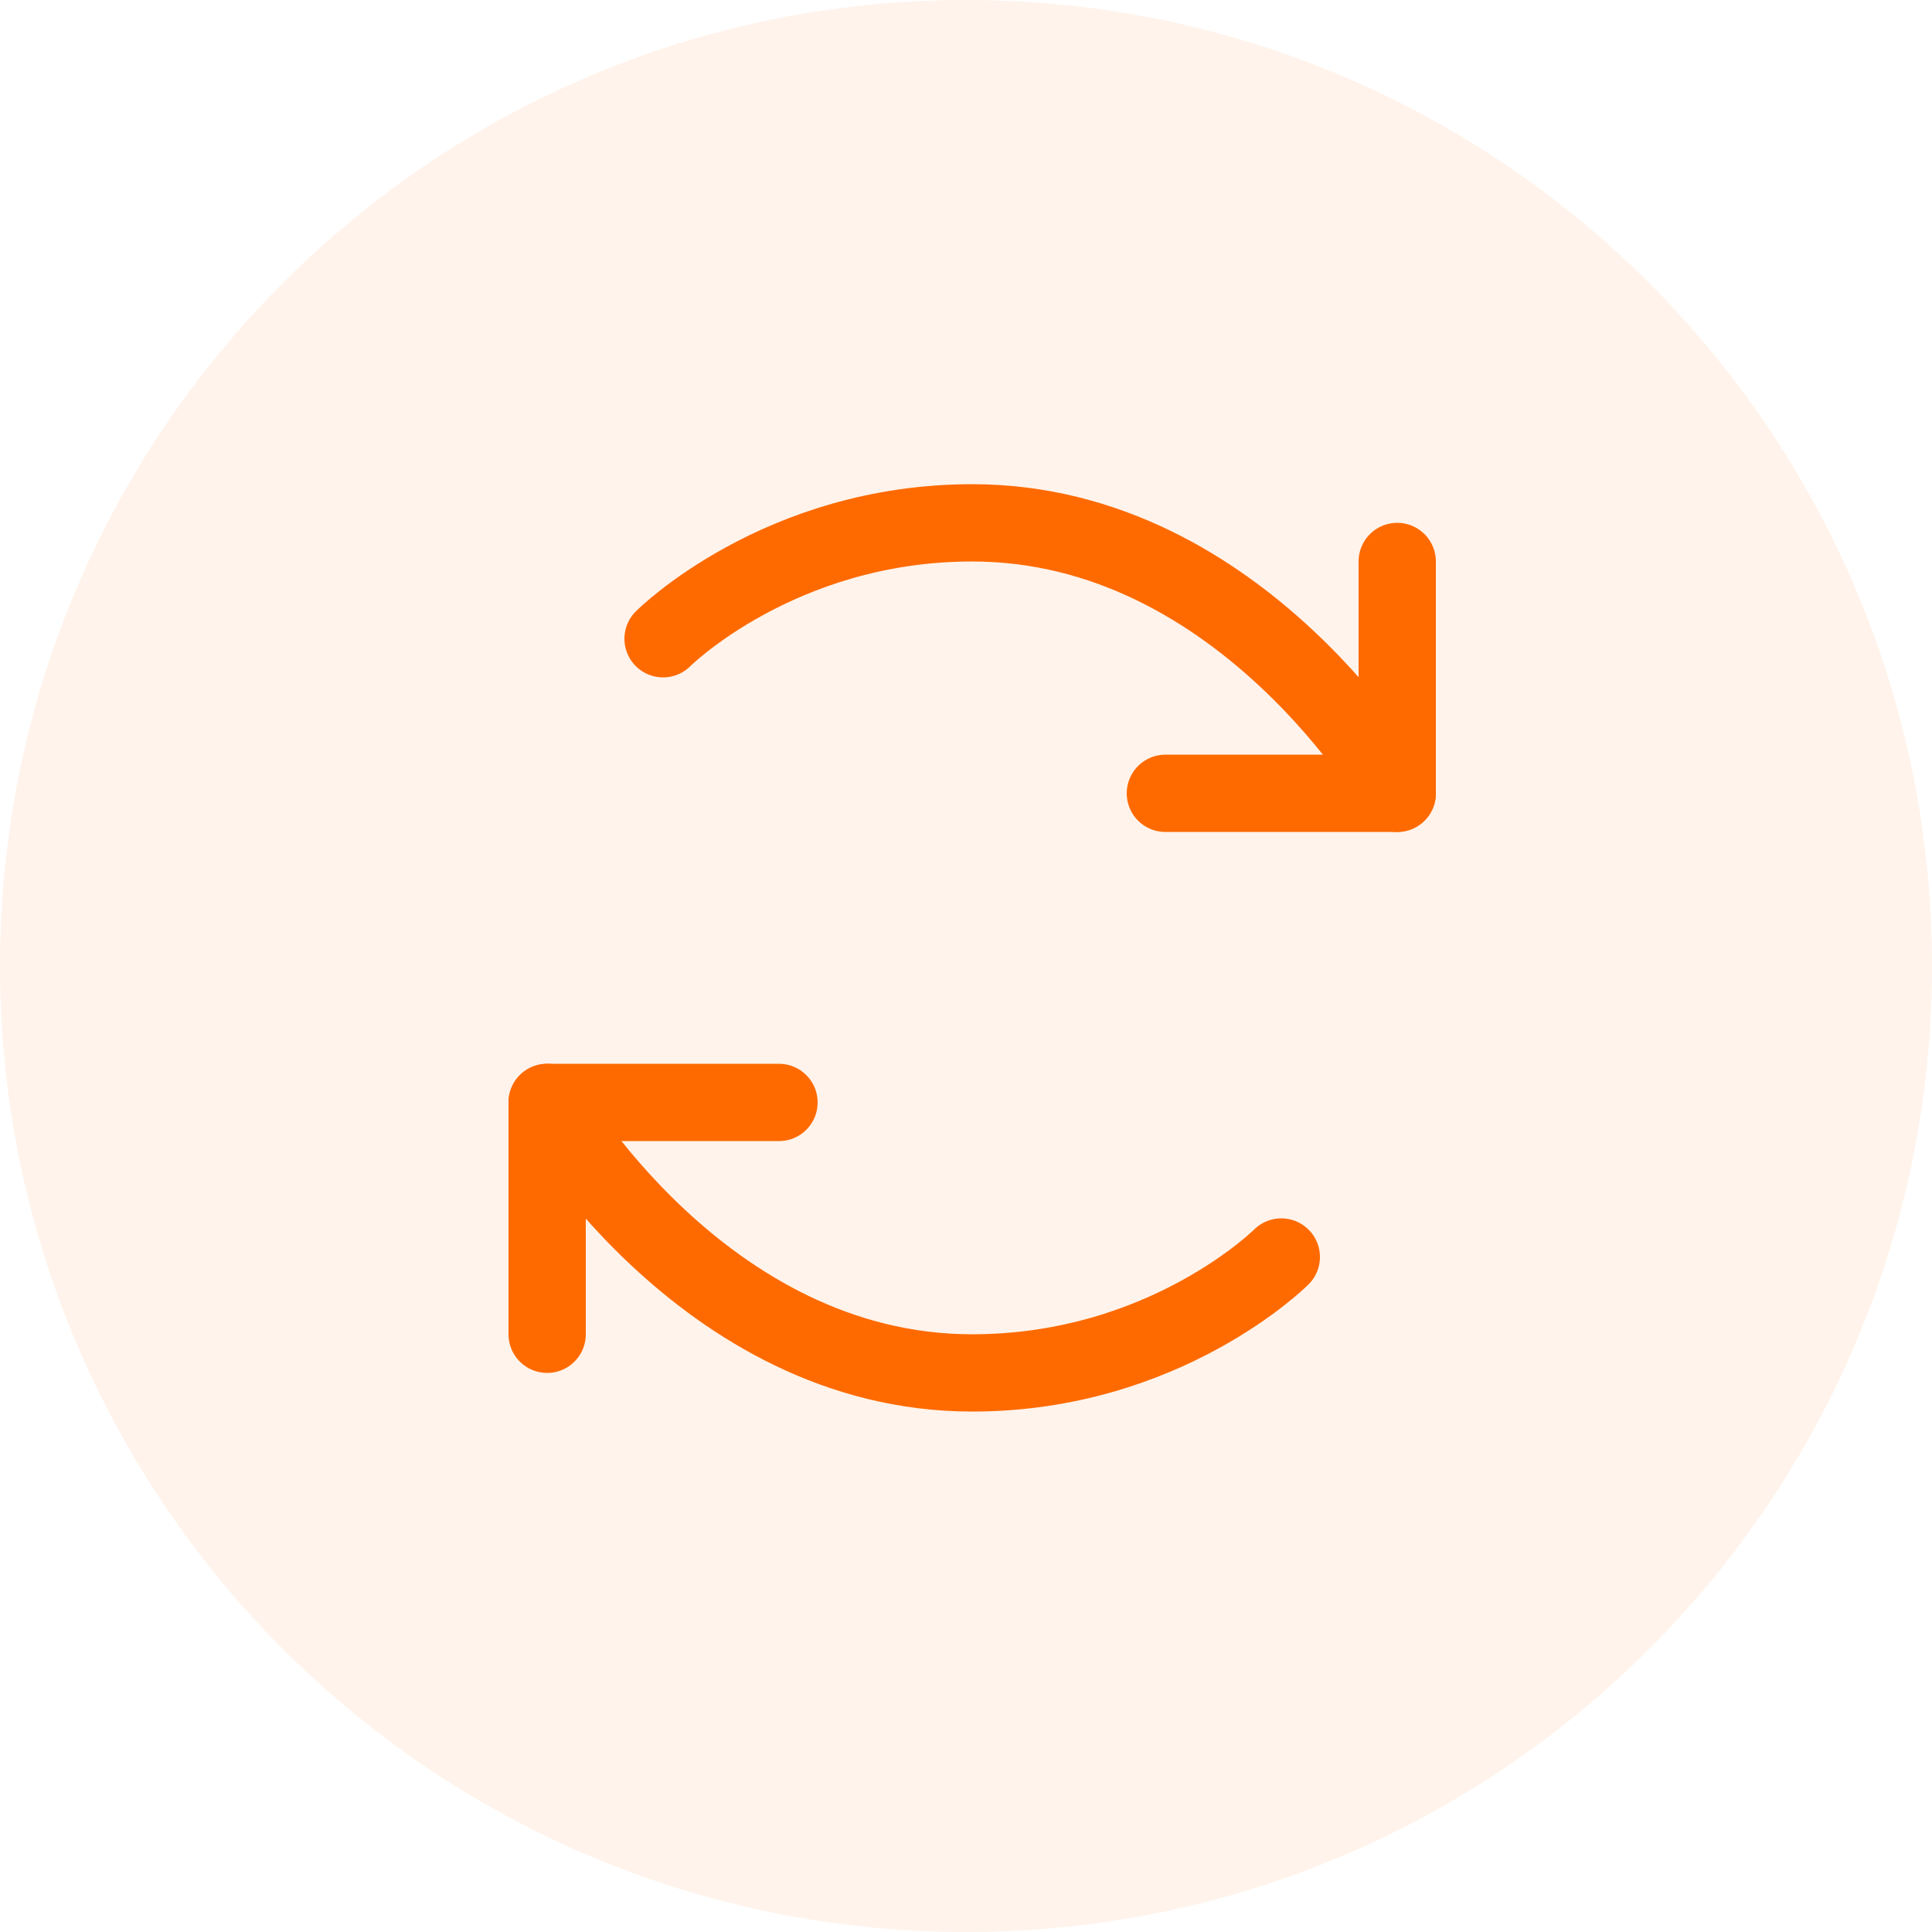
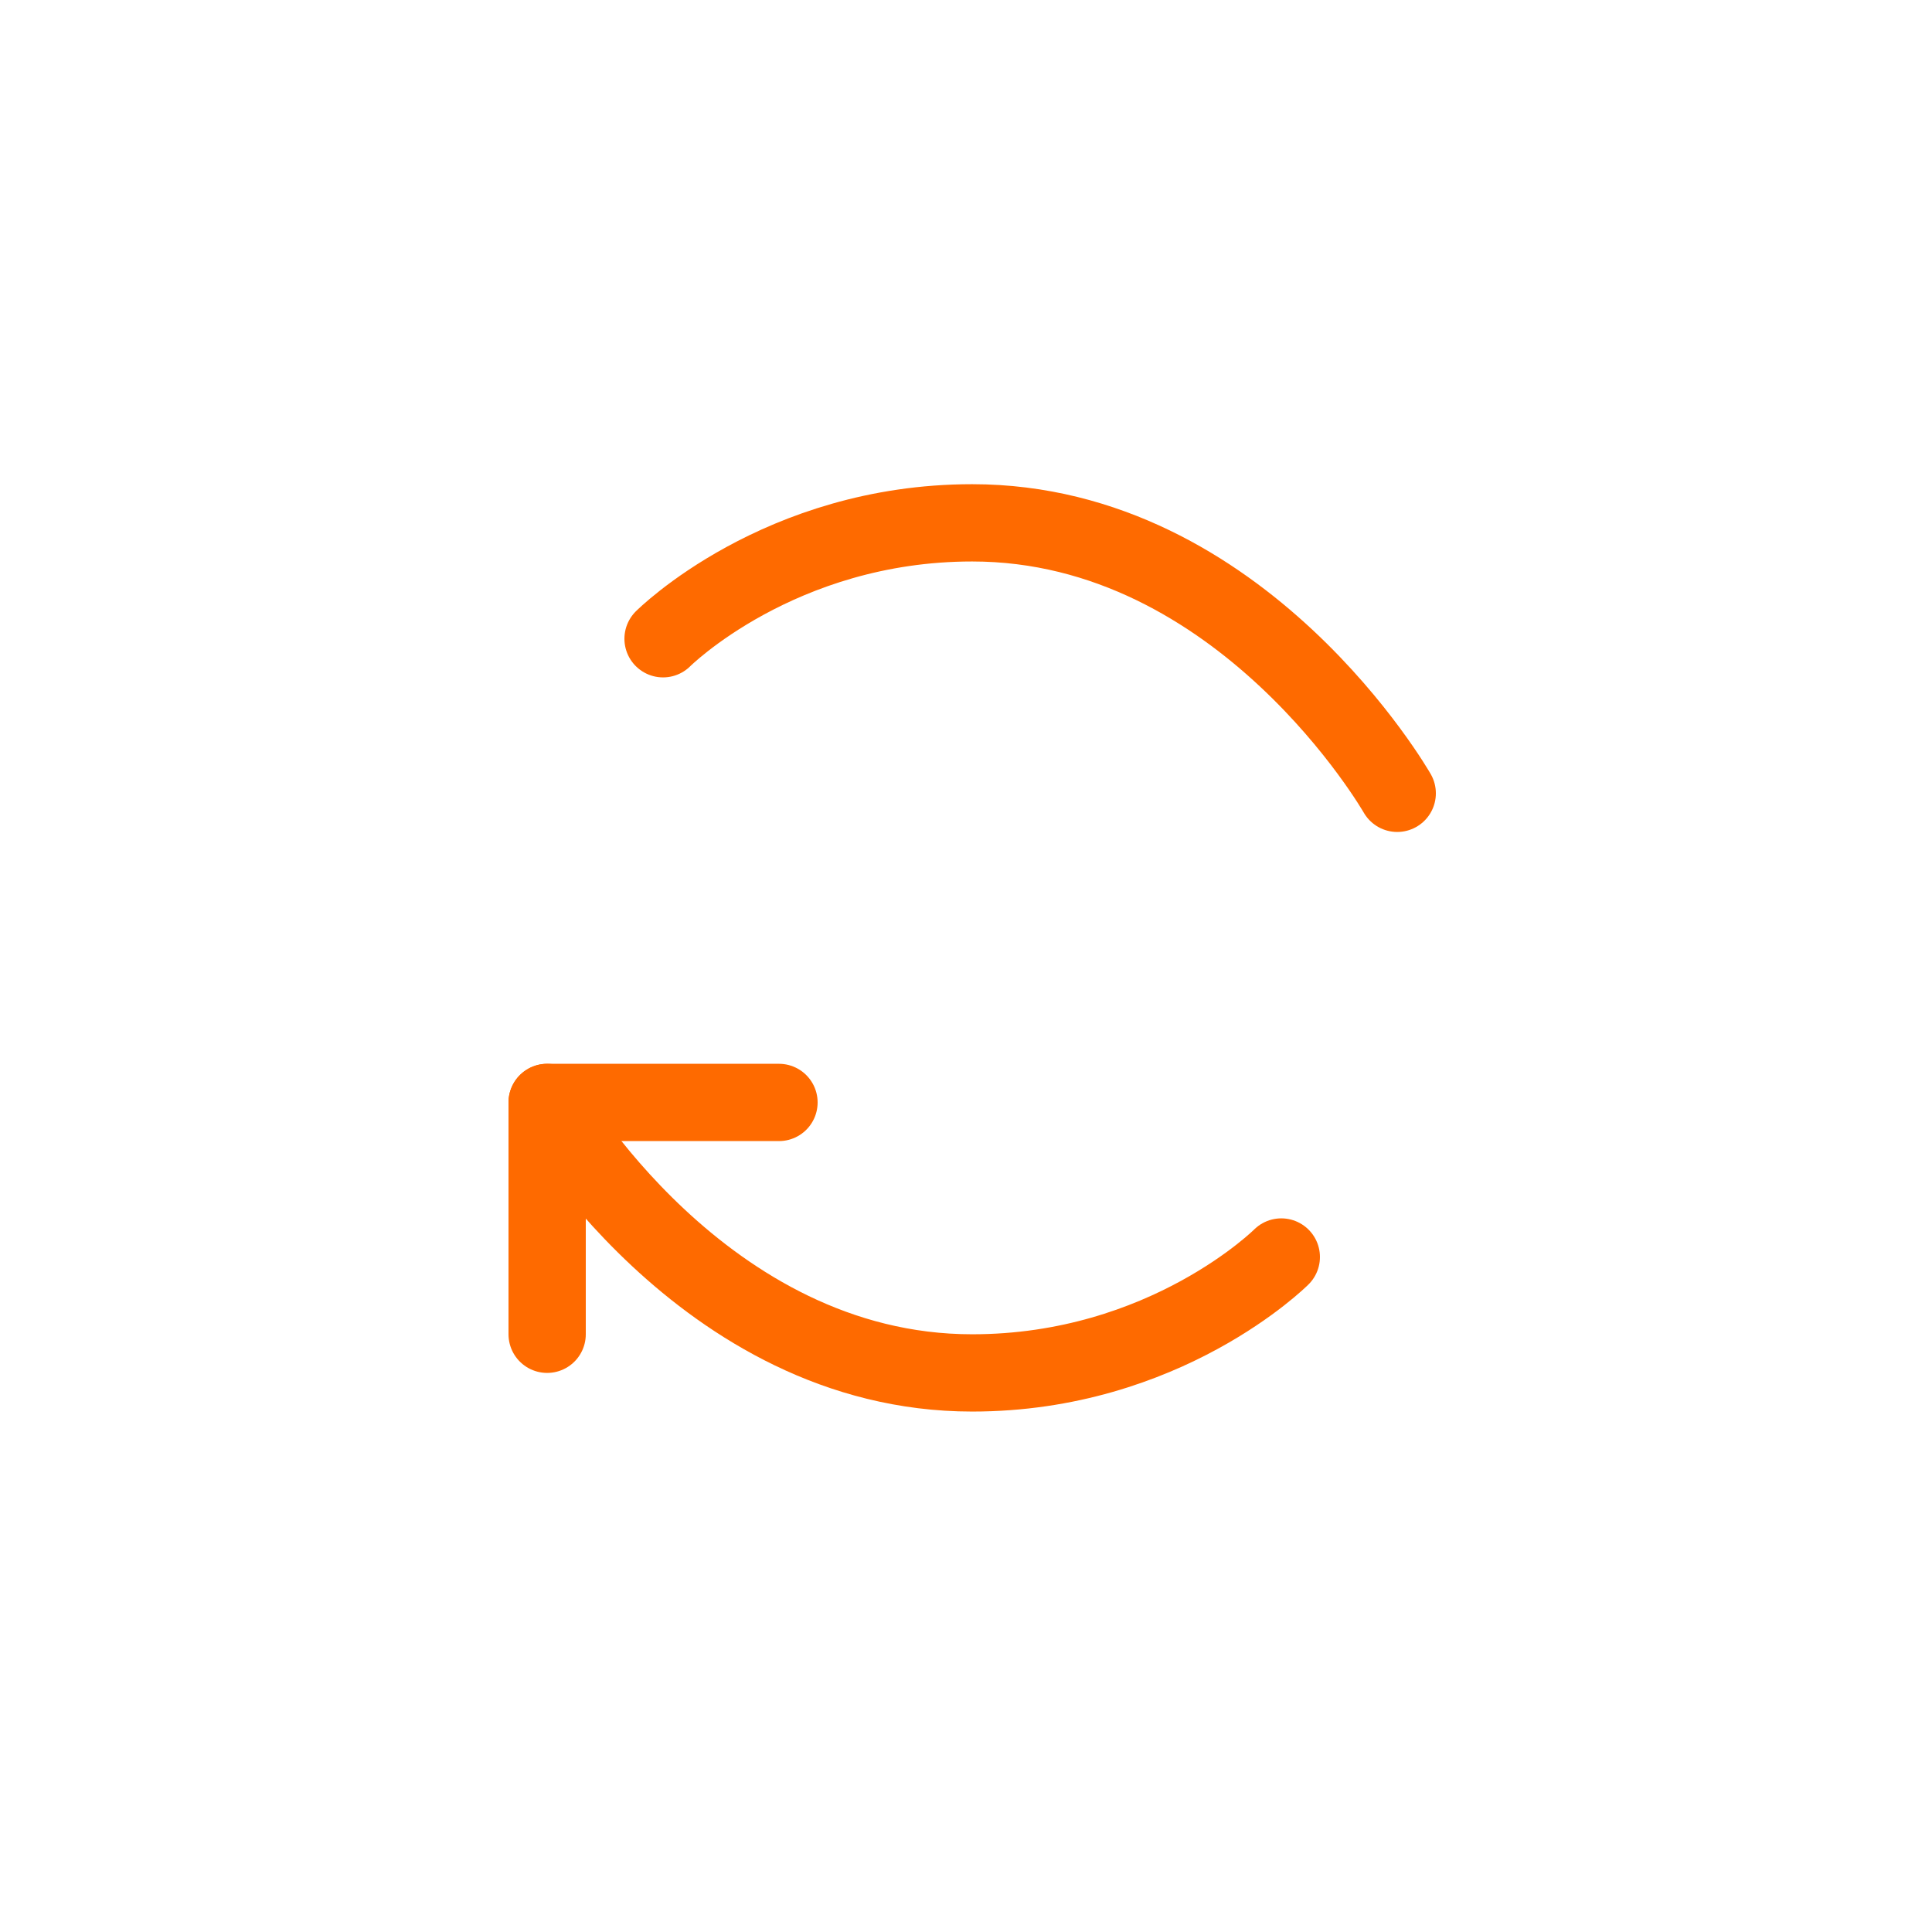
<svg xmlns="http://www.w3.org/2000/svg" width="50" height="50" viewBox="0 0 50 50" fill="none">
  <g clip-path="url(#clip0_242_1128)">
-     <path d="M50 25C50 11.193 38.807 0 25 0C11.193 0 0 11.193 0 25C0 38.807 11.193 50 25 50C38.807 50 50 38.807 50 25Z" fill="#FE6A00" fill-opacity="0.08" />
    <mask id="mask0_242_1128" style="mask-type:luminance" maskUnits="userSpaceOnUse" x="9" y="8" width="33" height="33">
      <path d="M41.16 8.531H9.16V40.531H41.16V8.531Z" fill="white" />
    </mask>
    <g mask="url(#mask0_242_1128)">
      <path d="M17.16 16.531C17.16 16.531 20.16 13.531 25.16 13.531C32.16 13.531 36.16 20.531 36.16 20.531" stroke="#FE6A00" stroke-width="2" stroke-linecap="round" stroke-linejoin="round" />
      <path d="M33.16 32.531C33.16 32.531 30.16 35.531 25.16 35.531C18.16 35.531 14.16 28.531 14.16 28.531" stroke="#FE6A00" stroke-width="2" stroke-linecap="round" stroke-linejoin="round" />
-       <path d="M30.16 20.531H36.16V14.531" stroke="#FE6A00" stroke-width="2" stroke-linecap="round" stroke-linejoin="round" />
      <path d="M20.16 28.531H14.16V34.531" stroke="#FE6A00" stroke-width="2" stroke-linecap="round" stroke-linejoin="round" />
    </g>
  </g>
  <defs>
    <clipPath id="clip0_242_1128">
      <rect width="50" height="50" fill="white" />
    </clipPath>
  </defs>
</svg>